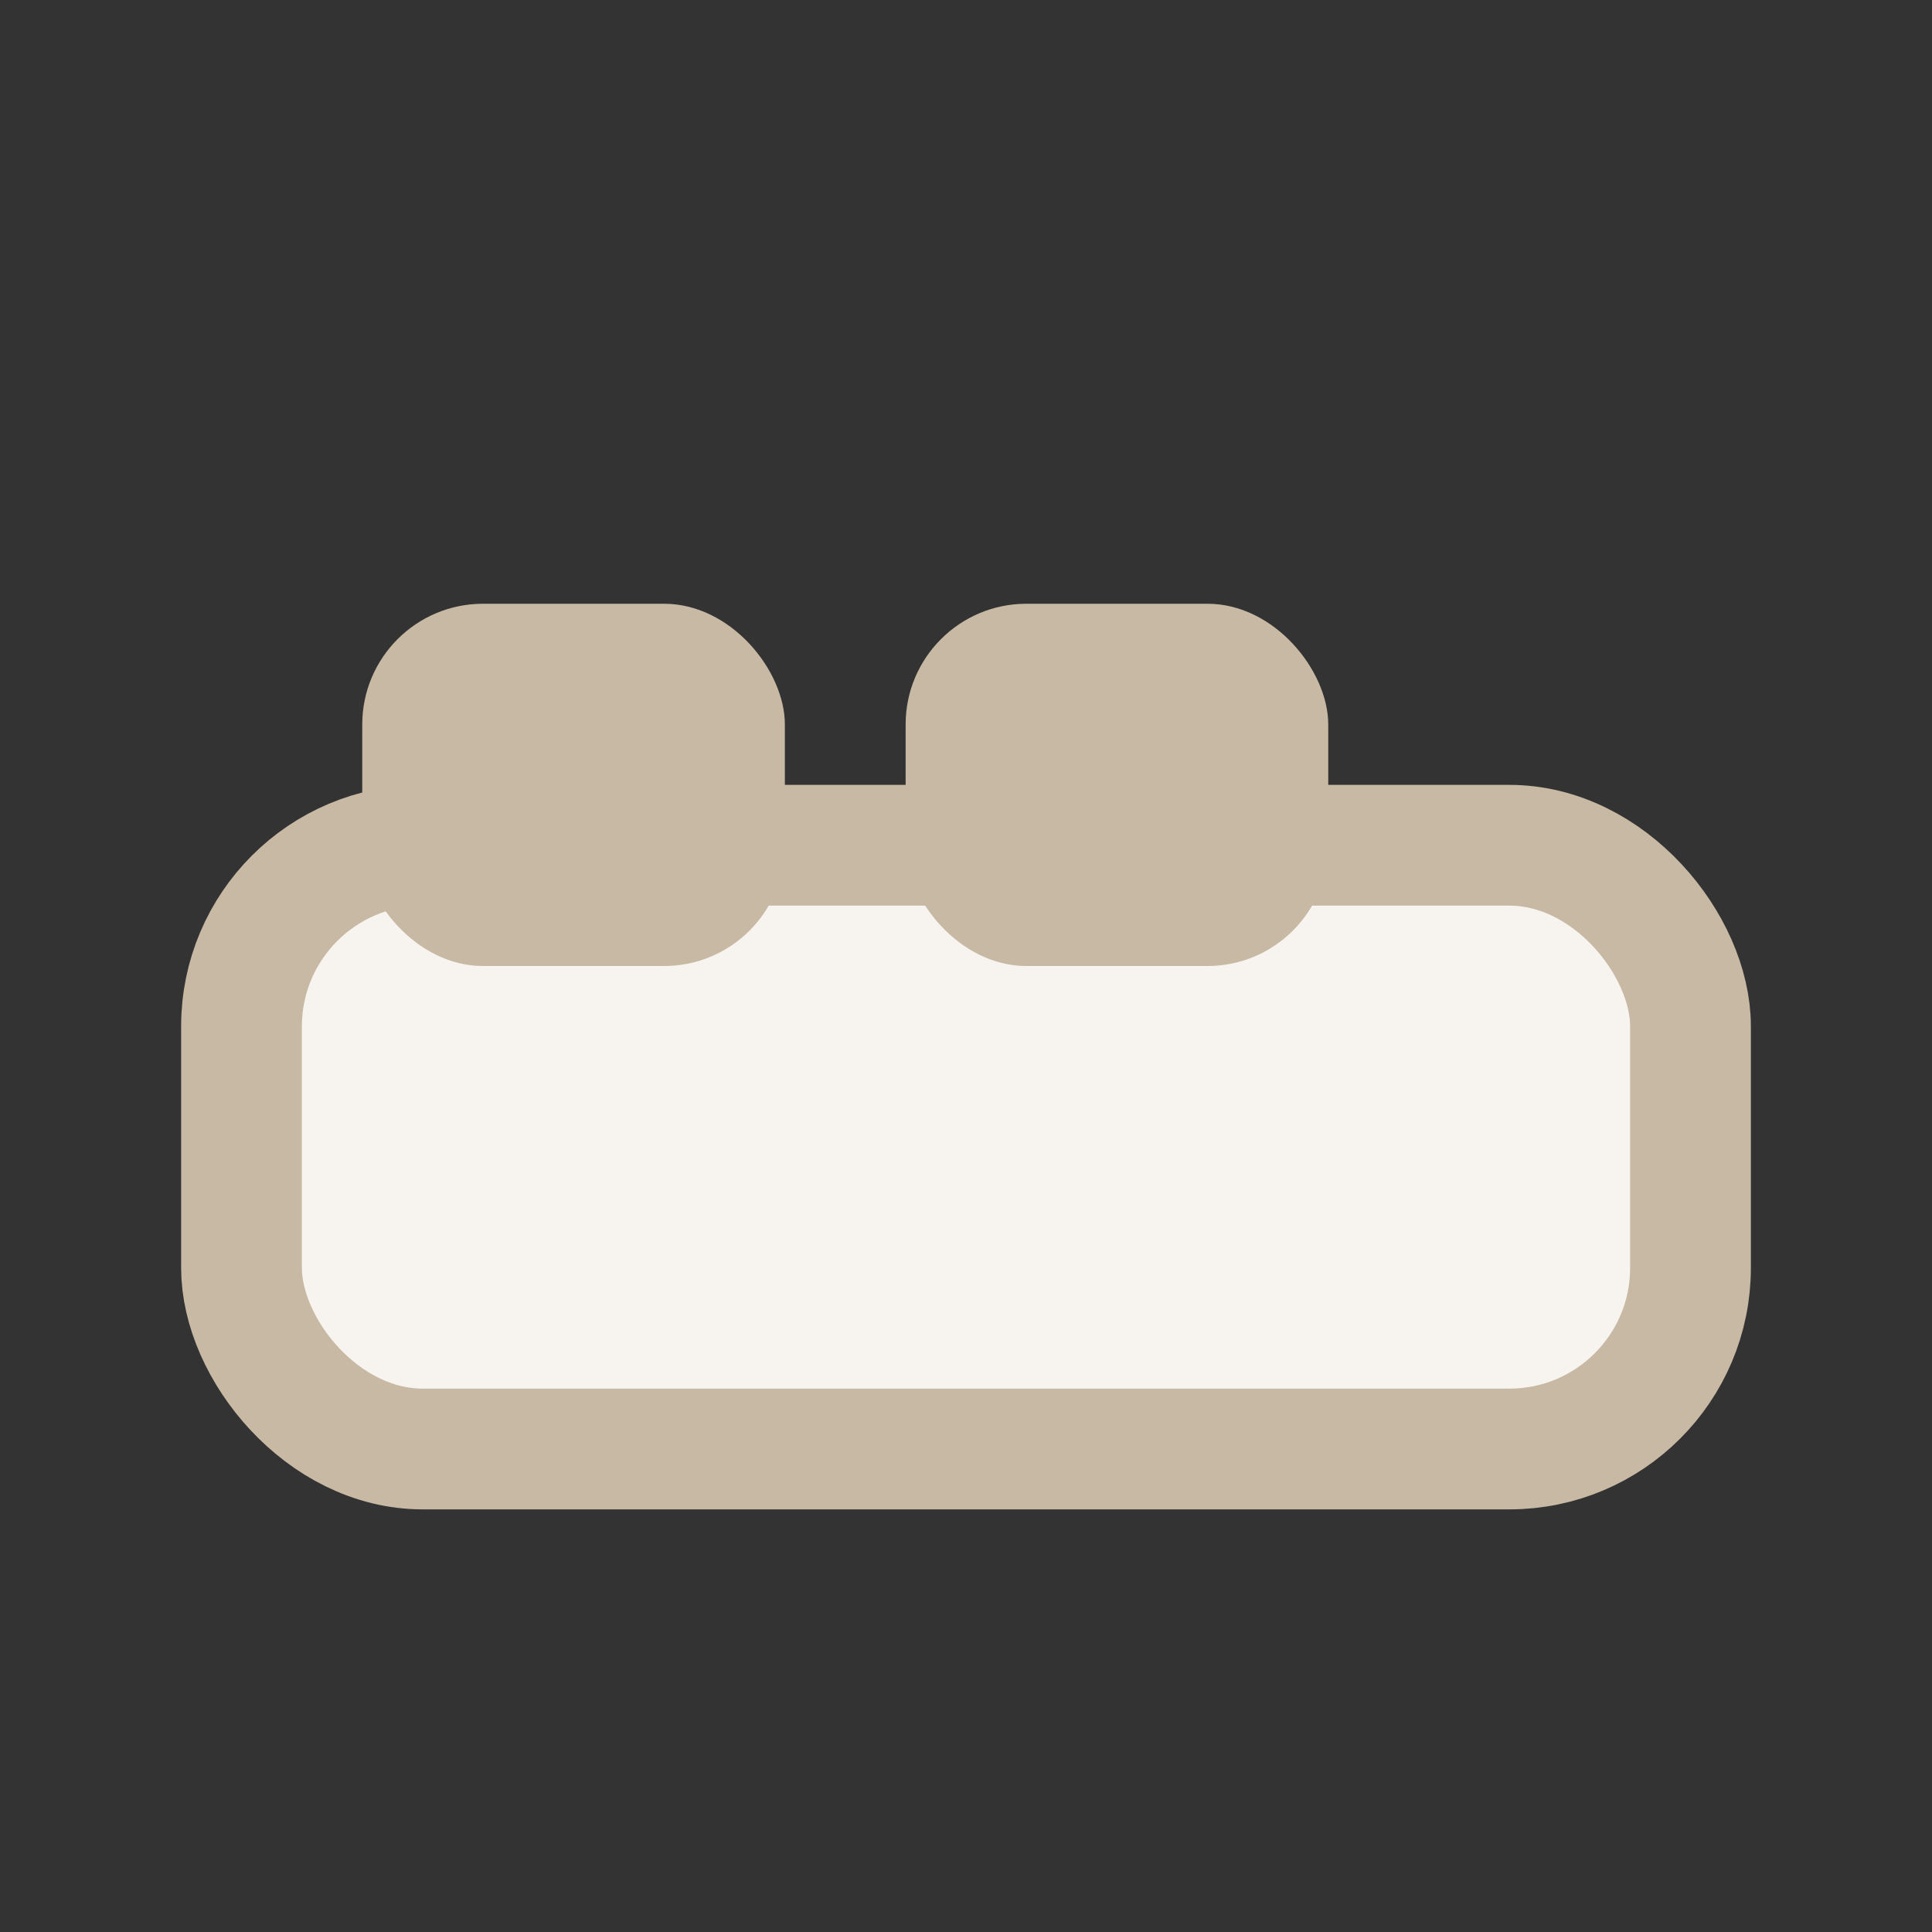
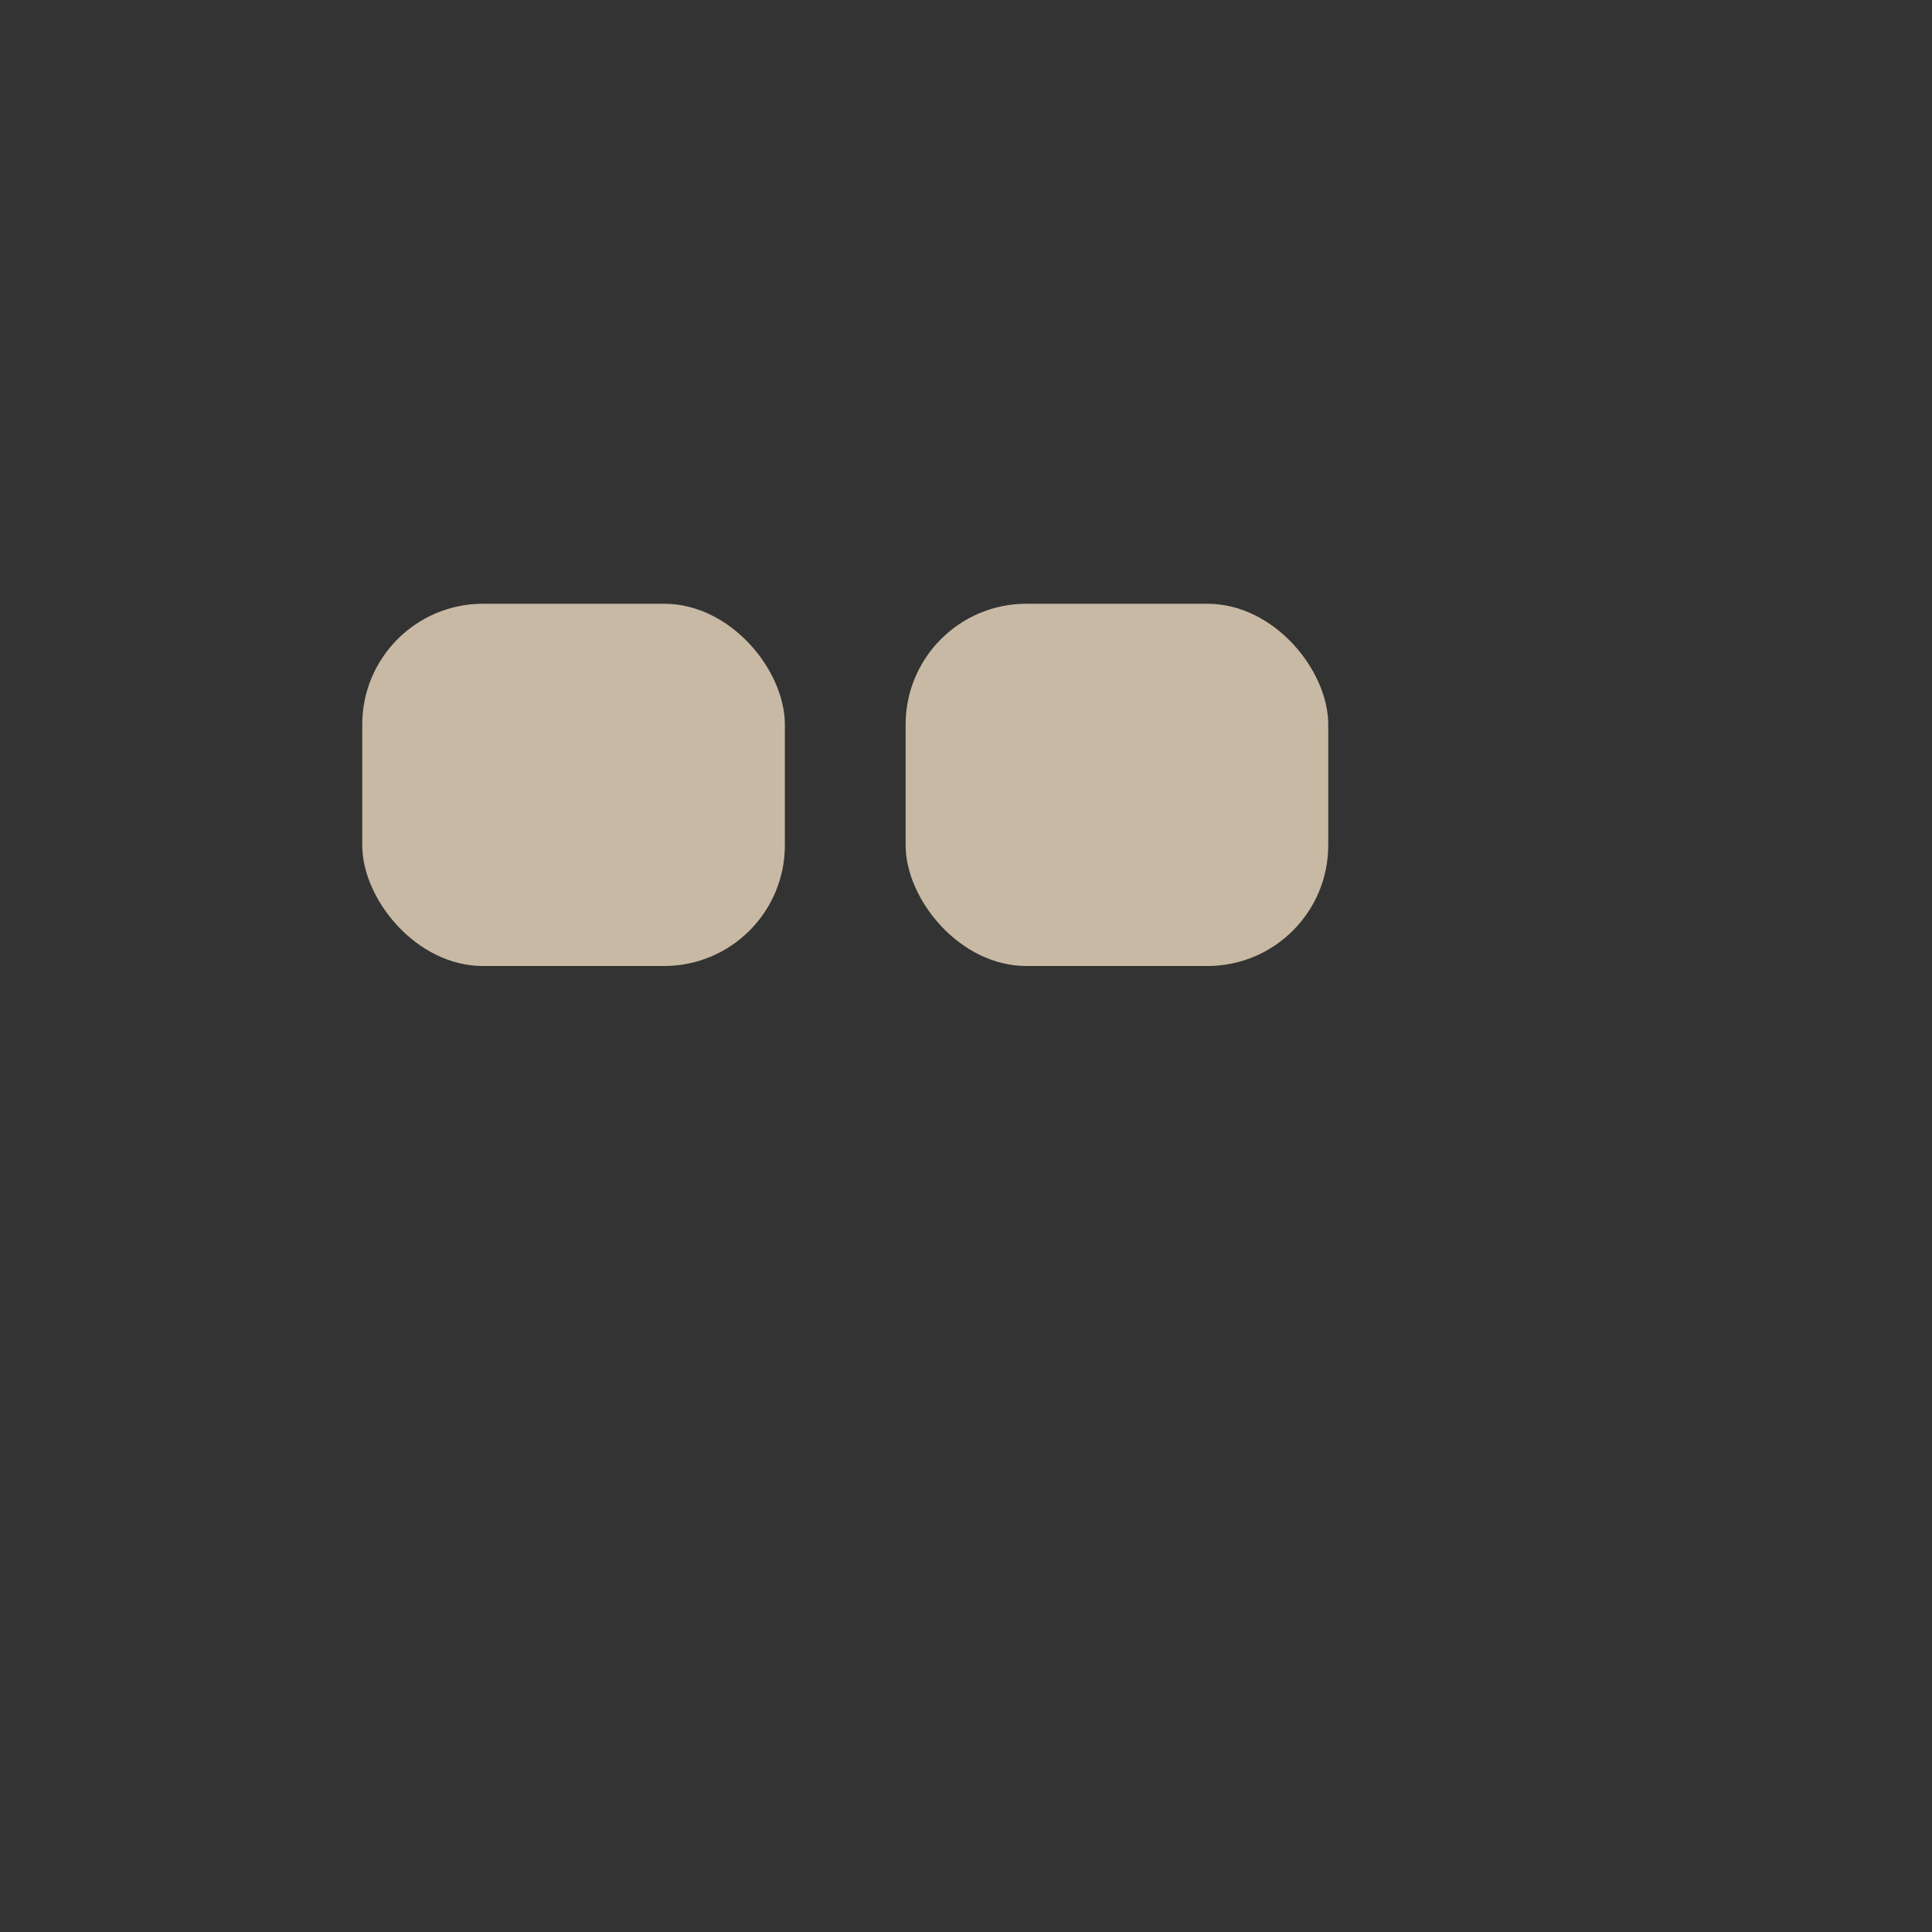
<svg xmlns="http://www.w3.org/2000/svg" width="32" height="32" viewBox="0 0 32 32">
  <rect x="0" y="0" width="32" height="32" fill="#333333" stroke="none" />
-   <rect x="4" y="14" width="24" height="10" rx="3" fill="#F7F3EE" stroke="#C7B9A3" stroke-width="2" />
  <rect x="6" y="10" width="7" height="6" rx="2" fill="#C7B9A3" />
  <rect x="15" y="10" width="7" height="6" rx="2" fill="#C7B9A3" />
</svg>